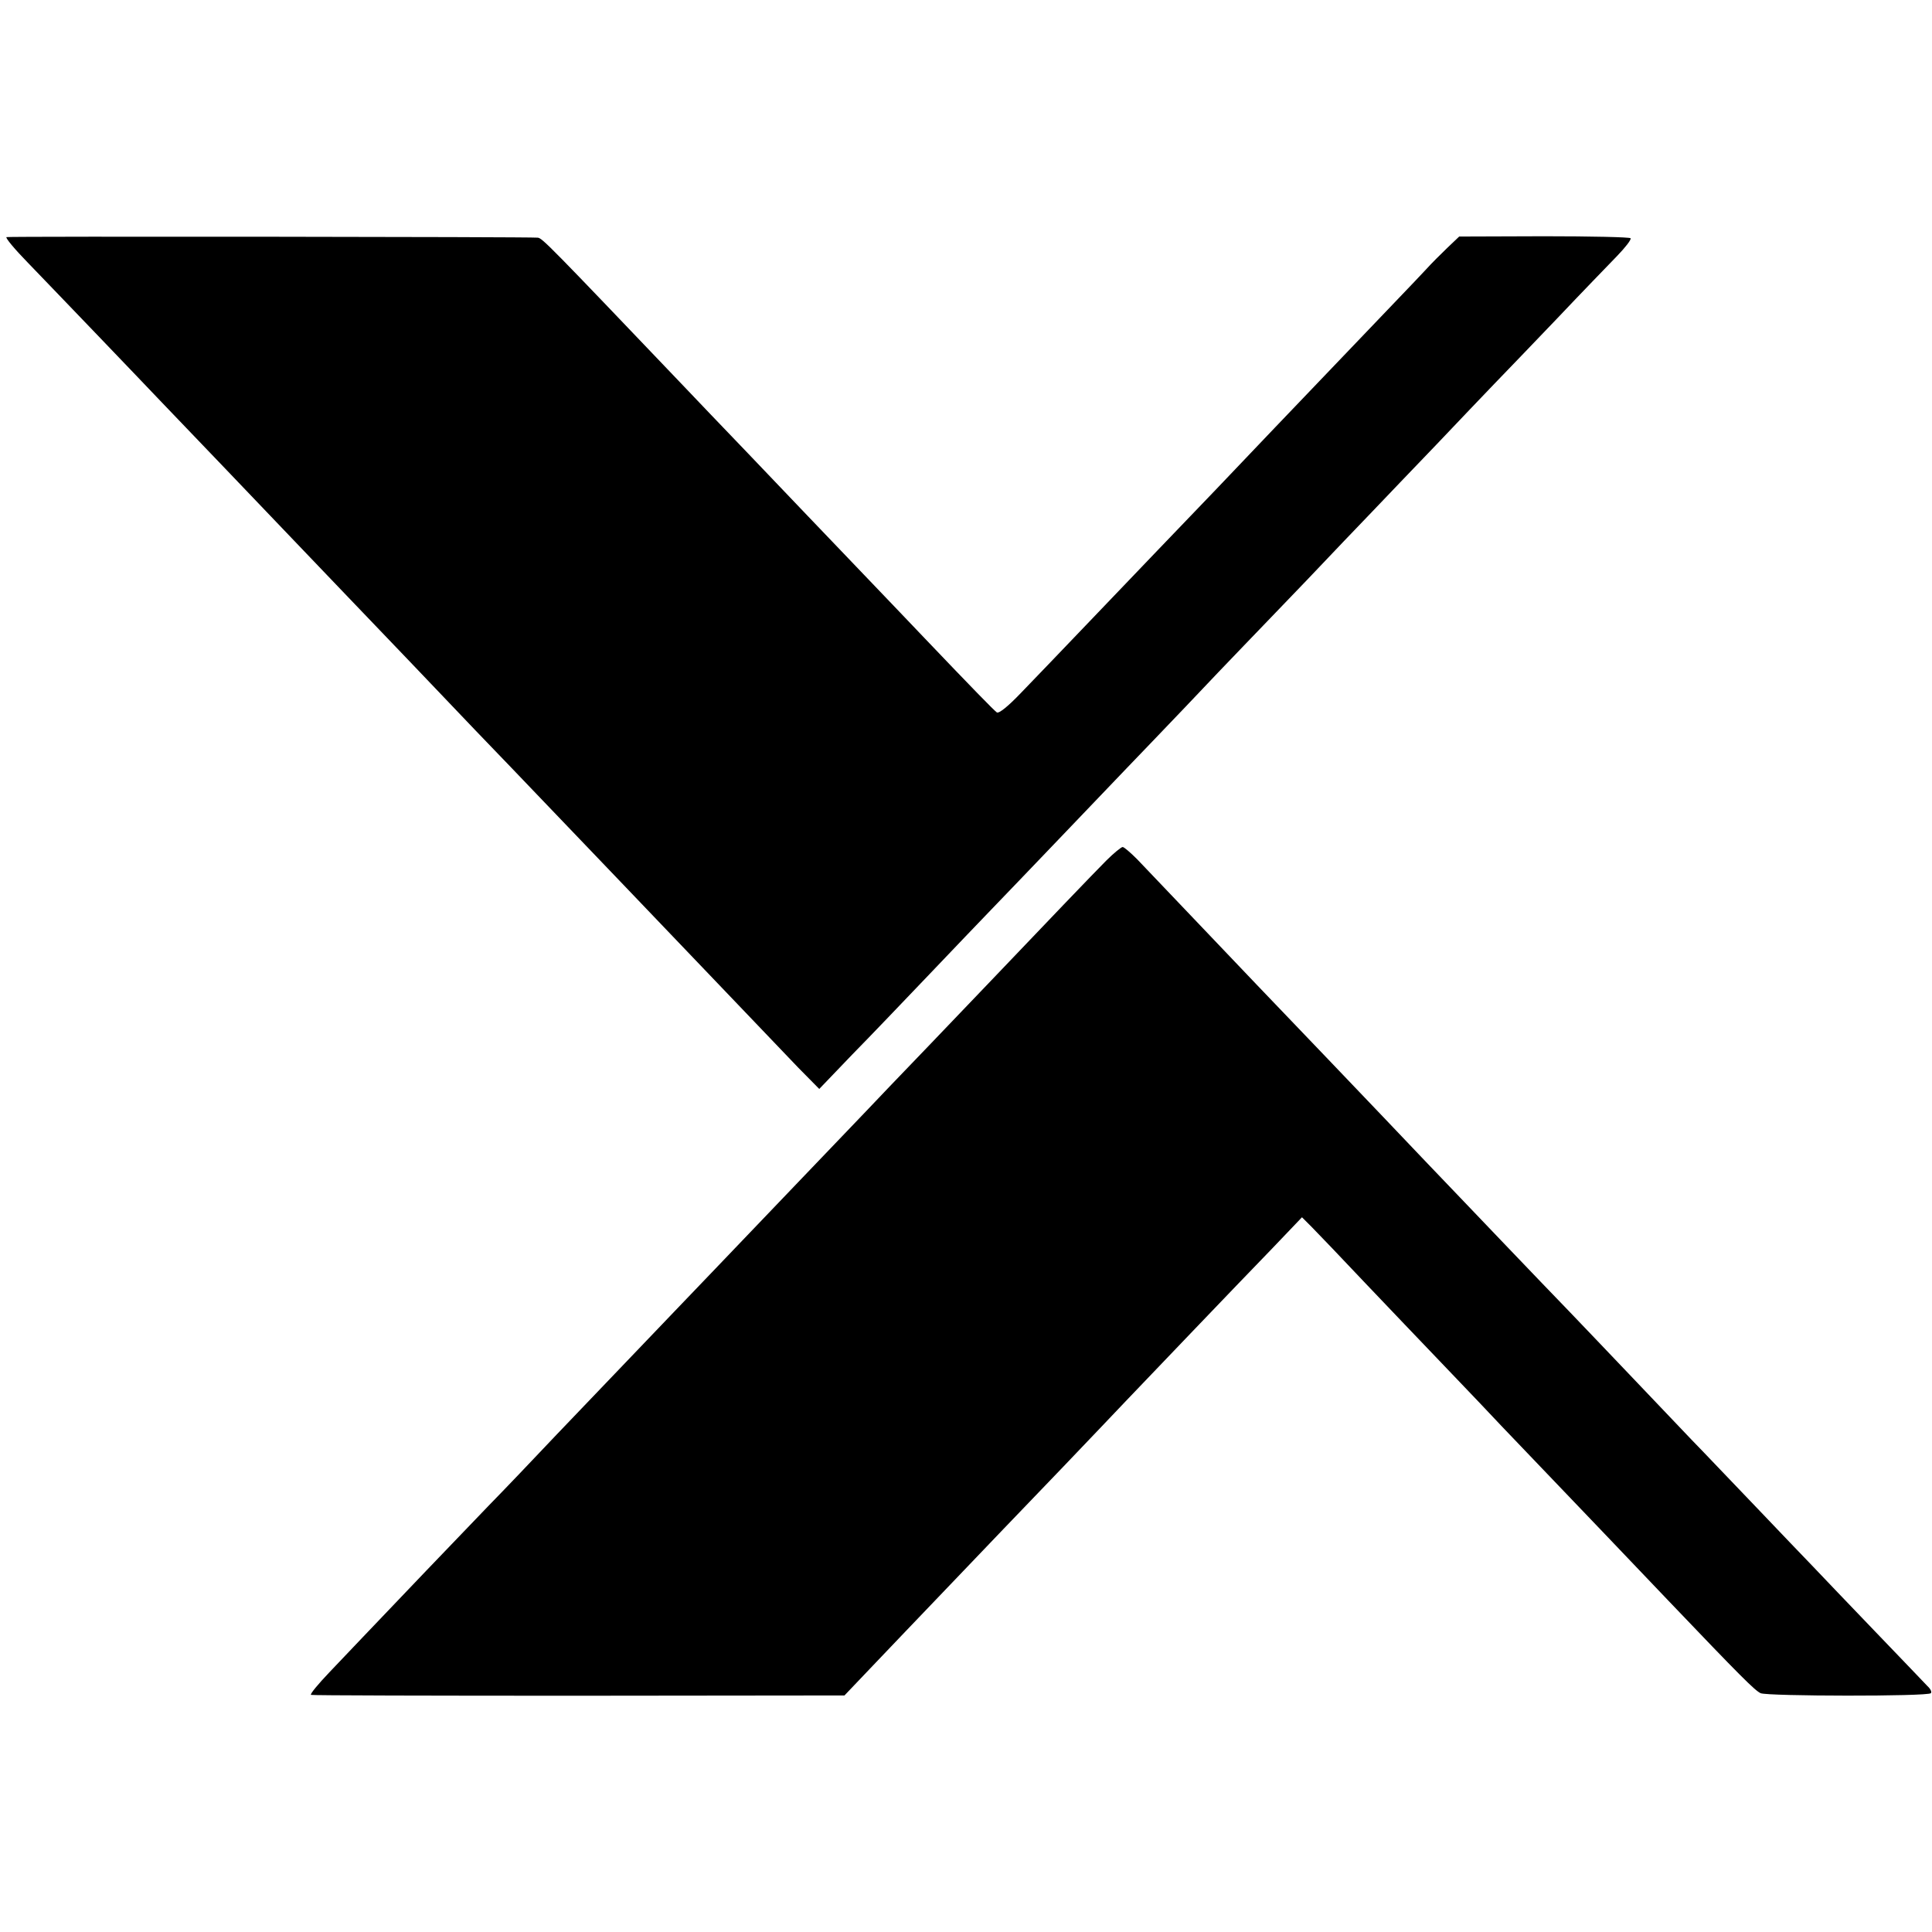
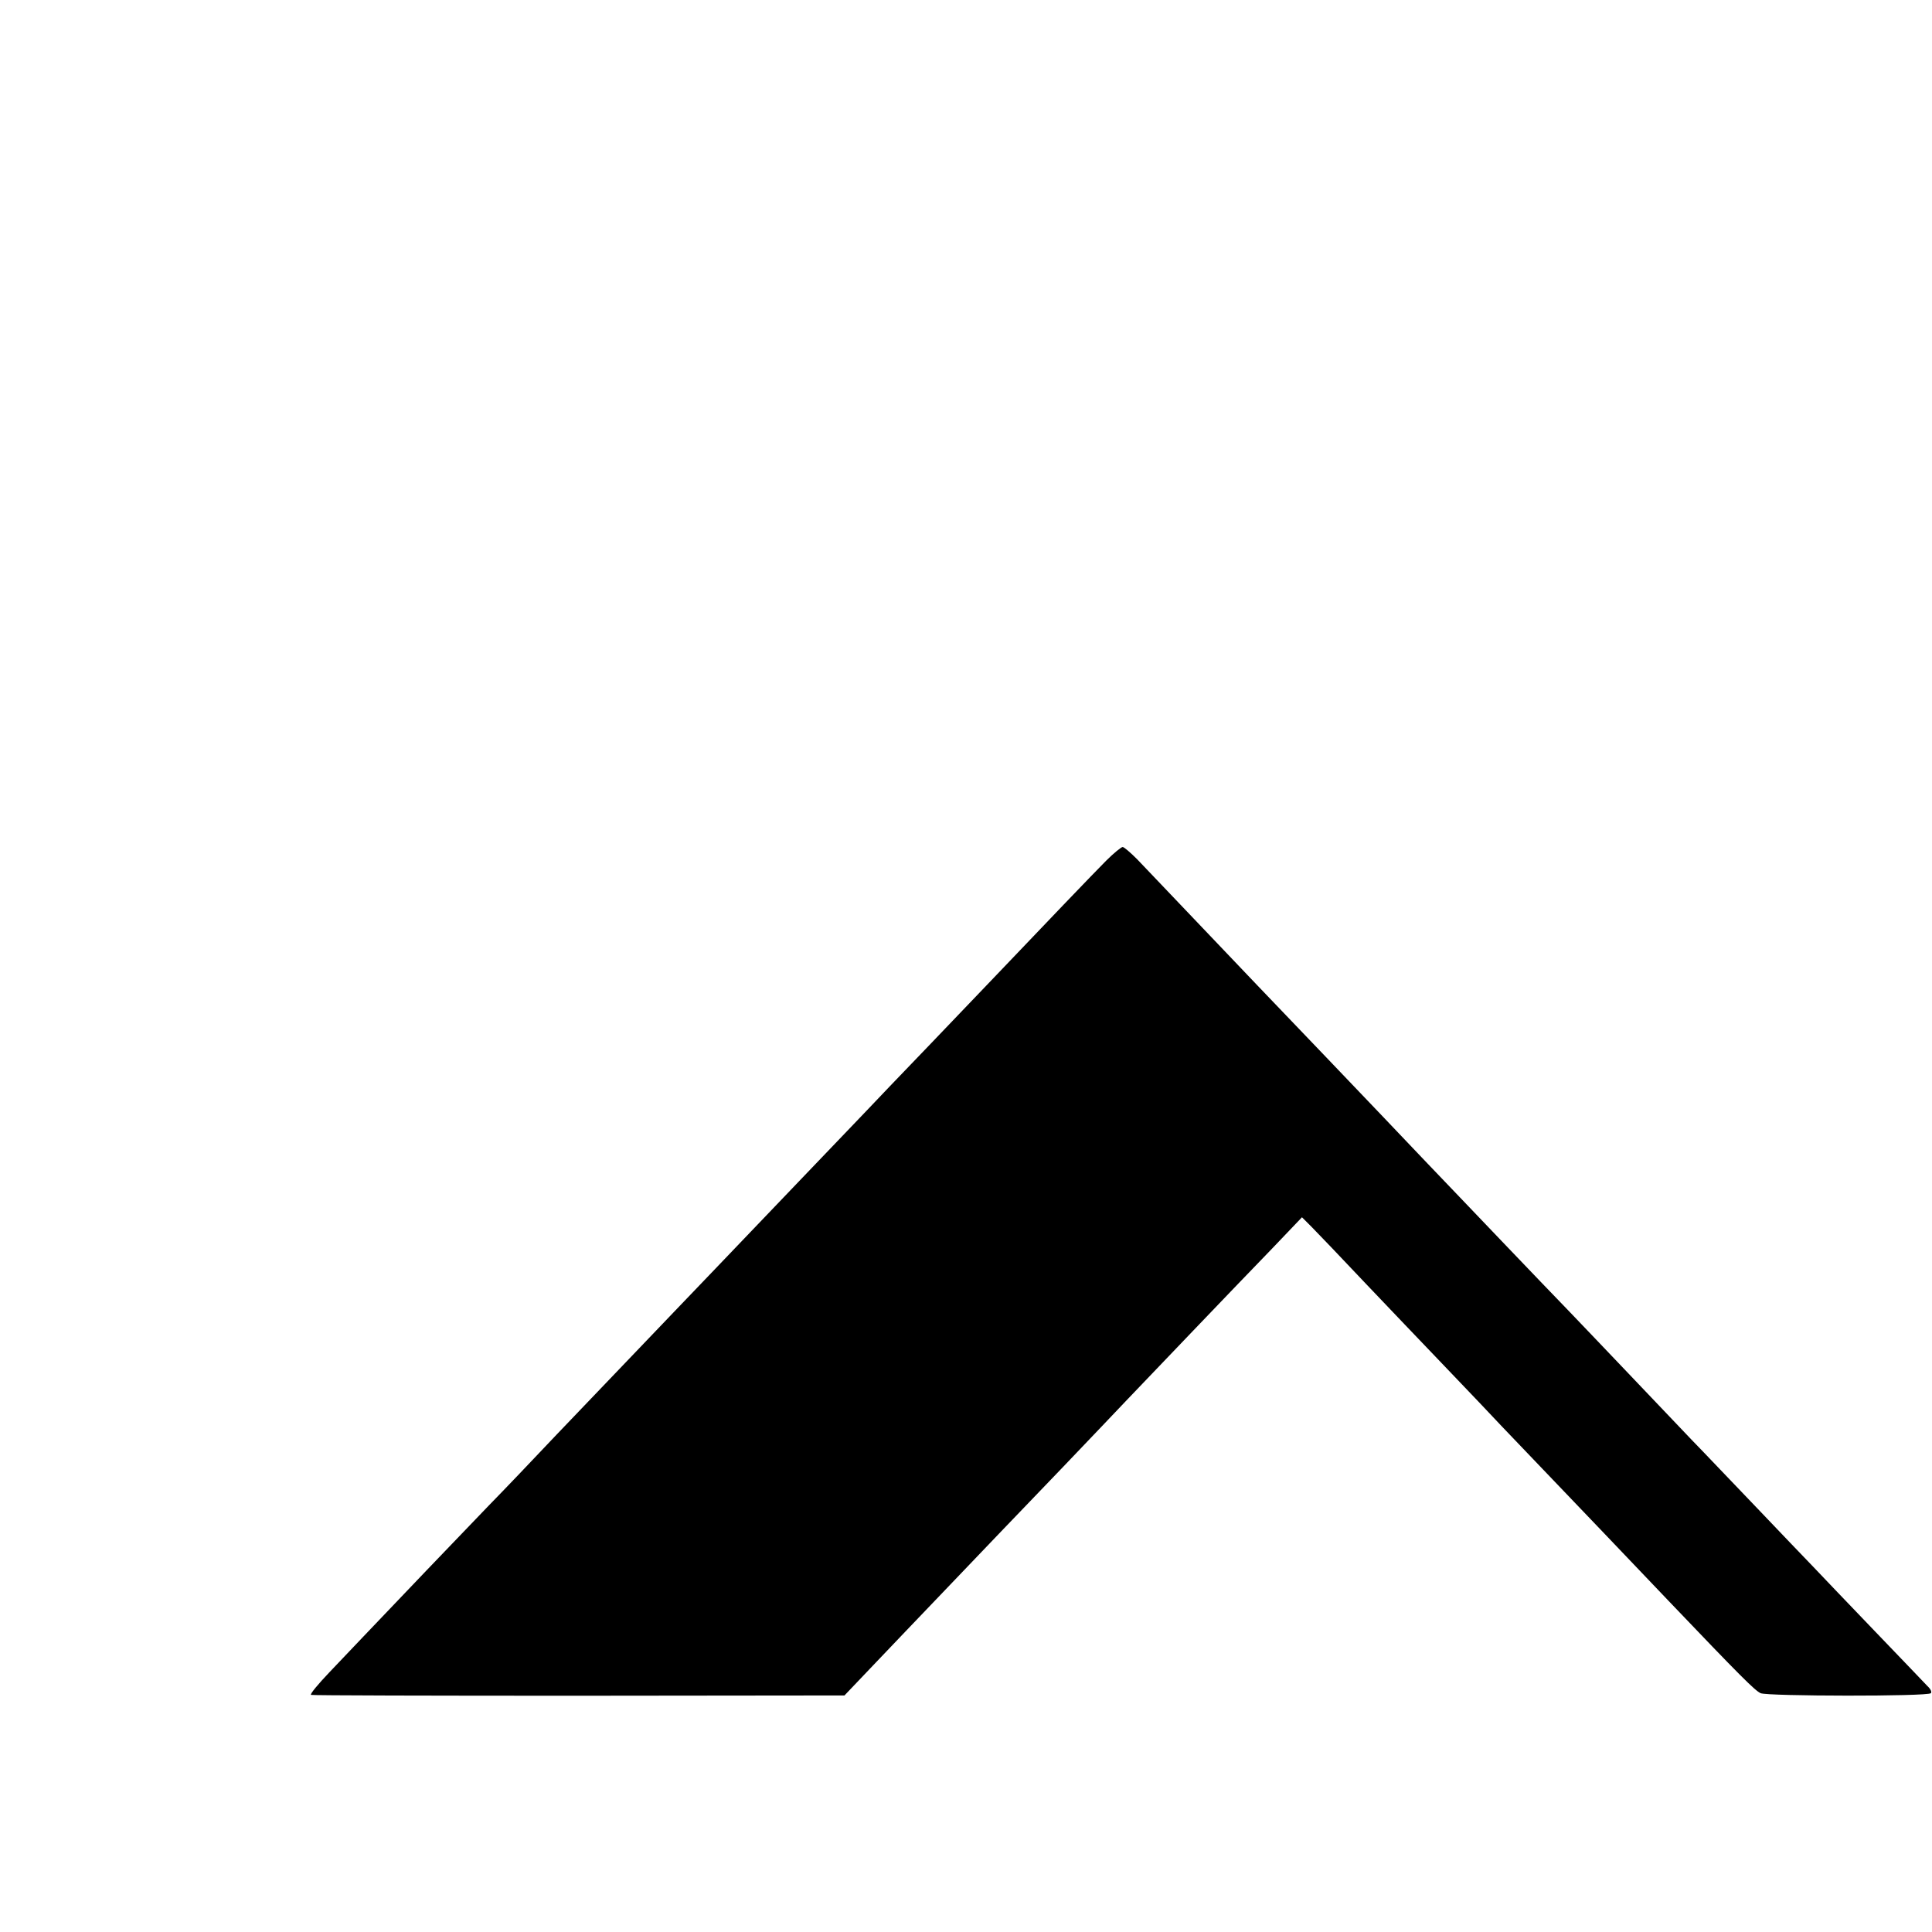
<svg xmlns="http://www.w3.org/2000/svg" version="1.0" width="682pt" height="682pt" viewBox="0 0 682 682" preserveAspectRatio="xMidYMid meet">
  <g transform="translate(0,682) scale(0.1,-0.1)" fill="#000000" stroke="none">
-     <path d="M23 5983 c-5 -2 29 -43 76 -91 47 -49 158 -164 246 -256 88 -92 187 -195 220 -230 66 -69 394 -411 465 -486 25 -26 114 -119 197 -206 179 -187 258 -269 453 -474 80 -83 177 -184 215 -224 156 -163 454 -474 685 -716 91 -95 198 -207 238 -249 l74 -75 116 121 c65 66 187 194 272 283 85 89 184 193 220 230 36 37 142 148 235 245 94 98 203 212 242 253 40 41 133 139 207 216 74 78 166 175 206 216 40 41 140 146 224 233 83 88 187 196 231 242 44 46 145 152 225 235 80 84 172 181 205 215 33 34 132 137 220 229 88 93 184 192 213 222 29 30 51 58 48 63 -3 4 -140 7 -305 7 l-300 -1 -42 -40 c-23 -22 -57 -56 -75 -76 -18 -19 -61 -65 -96 -101 -71 -74 -358 -374 -439 -459 -85 -90 -326 -342 -414 -433 -44 -46 -154 -161 -245 -256 -91 -95 -197 -206 -237 -247 -44 -46 -76 -72 -84 -68 -10 7 -88 87 -255 262 -32 34 -129 135 -214 224 -85 89 -175 183 -200 209 -25 26 -119 125 -210 220 -91 95 -190 198 -220 230 -481 504 -506 530 -522 531 -27 3 -1866 5 -1875 2z" />
    <path d="M3904 3781 c-41 -41 -223 -231 -404 -421 -25 -26 -124 -130 -221 -231 -97 -101 -198 -206 -224 -234 -26 -27 -127 -133 -224 -234 -97 -101 -196 -205 -221 -231 -25 -26 -126 -132 -225 -235 -244 -255 -249 -260 -420 -439 -82 -87 -190 -200 -240 -251 -87 -90 -354 -369 -445 -465 -25 -26 -78 -82 -117 -123 -40 -42 -70 -78 -65 -80 4 -2 429 -3 945 -3 l938 1 100 105 c55 58 171 179 257 269 86 90 175 183 197 206 22 23 119 124 217 226 97 101 197 207 223 234 66 69 387 405 516 538 l105 110 35 -35 c19 -19 104 -108 189 -198 85 -89 198 -208 252 -264 53 -55 120 -126 150 -157 29 -31 118 -125 198 -208 200 -209 290 -303 470 -492 254 -266 304 -316 325 -326 24 -11 590 -12 601 0 4 4 -1 15 -12 25 -10 11 -93 97 -184 192 -91 95 -190 198 -220 230 -30 31 -120 125 -200 209 -80 83 -183 192 -230 240 -47 49 -146 153 -220 231 -74 78 -169 177 -210 220 -41 42 -149 155 -240 250 -91 95 -209 219 -262 274 -53 56 -124 130 -158 166 -62 65 -318 333 -440 460 -68 72 -356 373 -426 447 -23 23 -46 43 -51 43 -5 0 -32 -22 -59 -49z" />
  </g>
</svg>